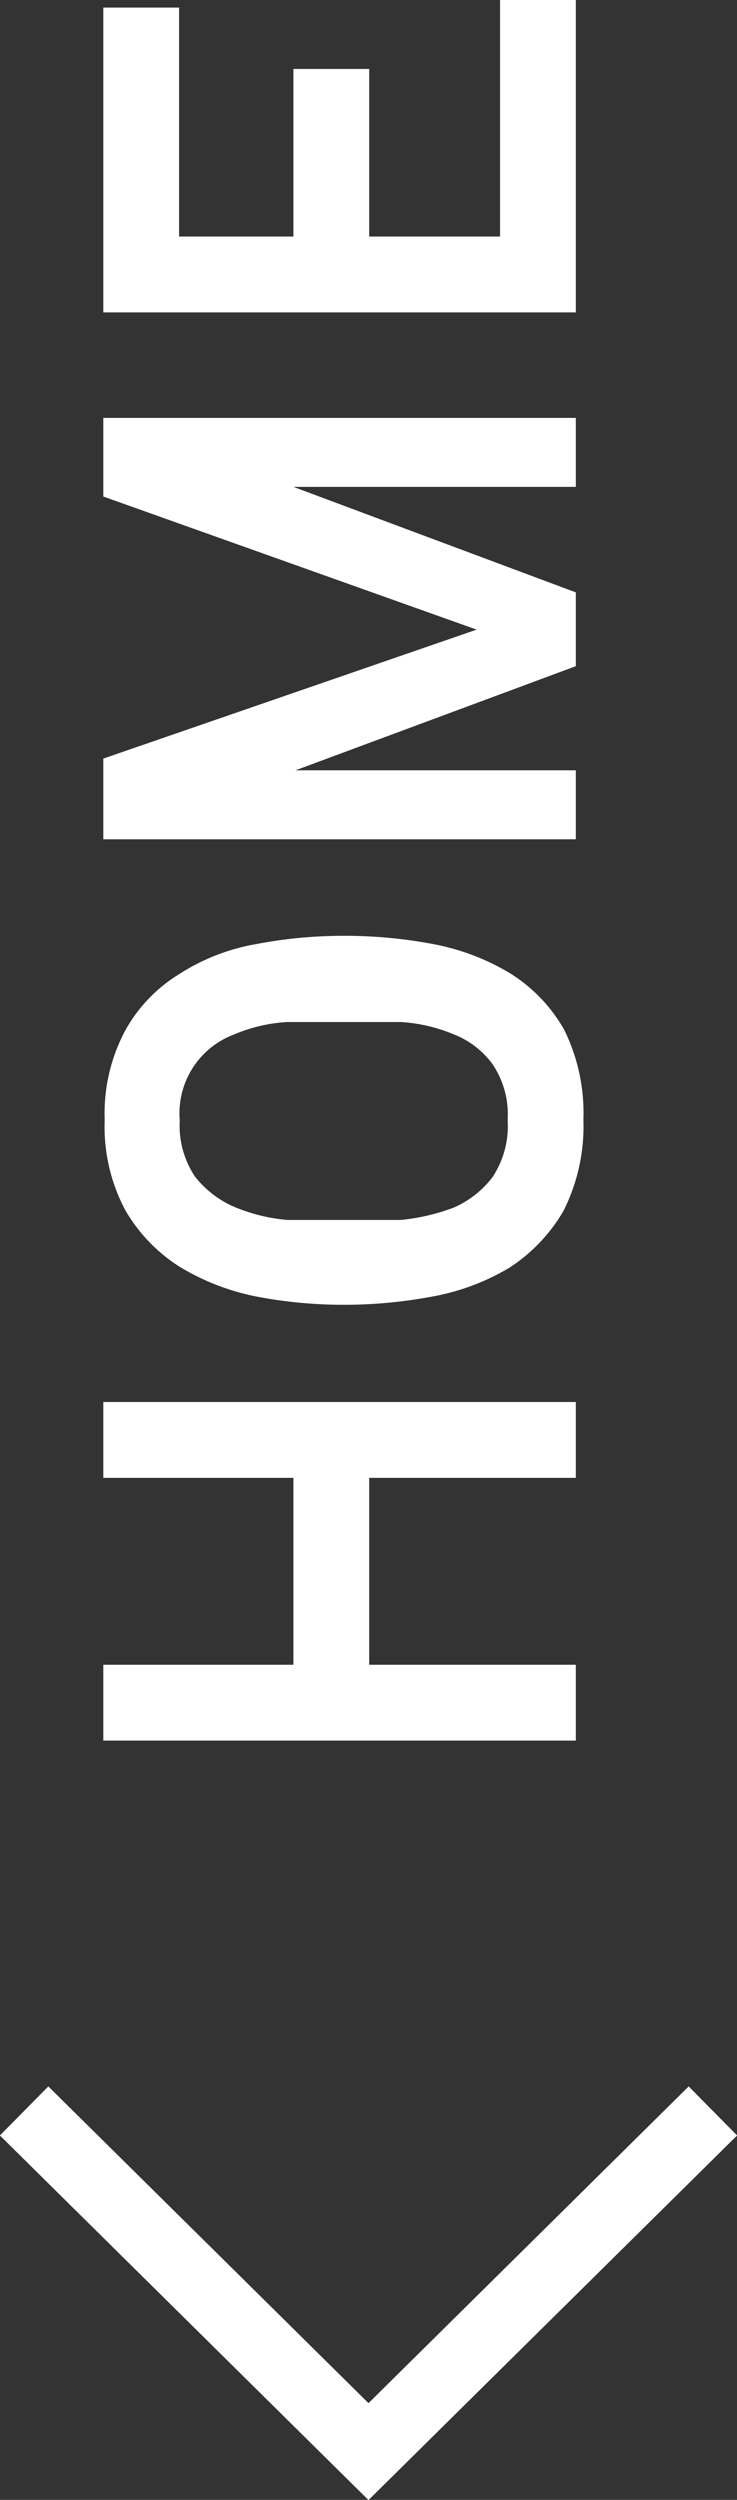
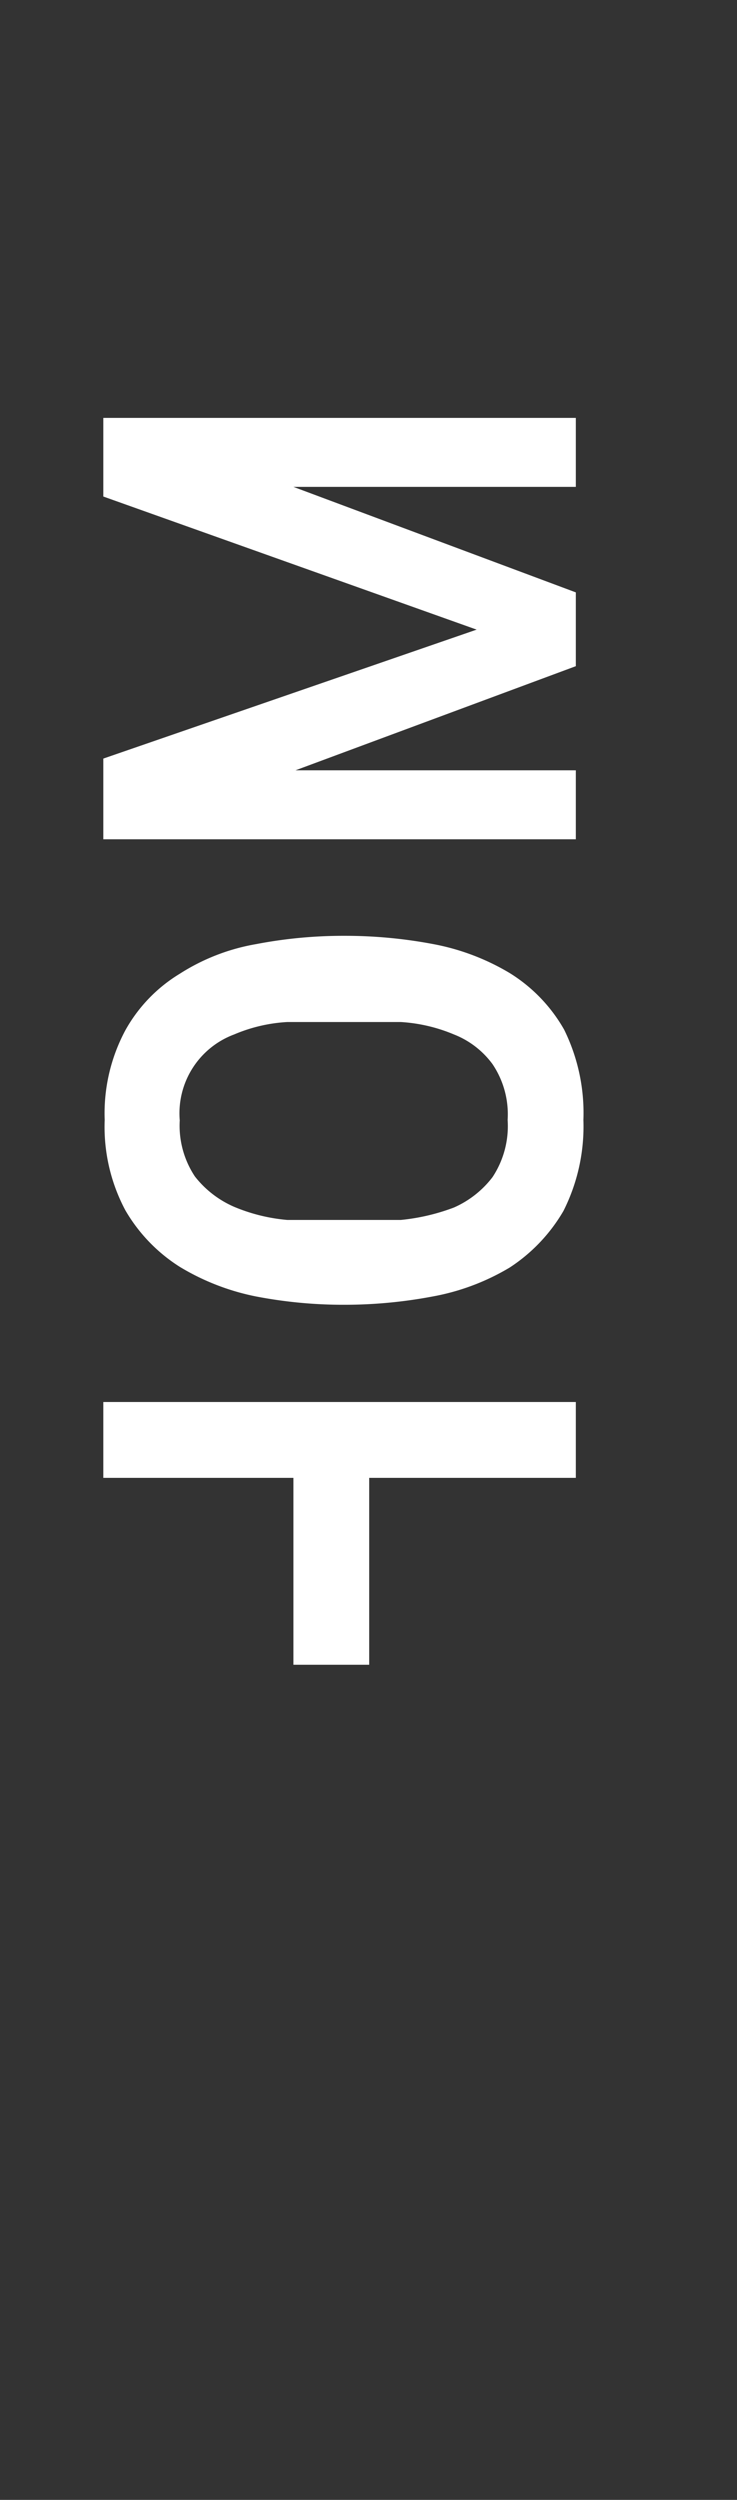
<svg xmlns="http://www.w3.org/2000/svg" viewBox="0 0 10.7 36.25">
  <rect x="0" y="0" width="10.7" height="36.25" fill="#333333" stroke="none" />
  <defs>
    <style>.e22fd590-a4ba-44b8-9d20-9d76ce6e25cd{fill:#fff;}.a264bf08-81cb-4893-8491-5639a791ec54{fill:none;stroke:#fff;stroke-miterlimit:10;}</style>
  </defs>
  <title>home</title>
  <g id="f60a370e-404f-4814-b35a-b3f70fc0e673" data-name="レイヤー 2">
    <g id="b1a9dc50-c7e2-49ab-991d-32ae8fae1ed5" data-name="contents">
-       <path class="e22fd590-a4ba-44b8-9d20-9d76ce6e25cd" d="M1.5,20.33H8.36v1.1h-3v2.71h3v1.1H1.5v-1.1H4.26V21.43H1.5Z" />
+       <path class="e22fd590-a4ba-44b8-9d20-9d76ce6e25cd" d="M1.5,20.33H8.36v1.1h-3v2.71h3v1.1v-1.1H4.26V21.43H1.5Z" />
      <path class="e22fd590-a4ba-44b8-9d20-9d76ce6e25cd" d="M8.47,16.24a2.72,2.72,0,0,1-.29,1.32,2.45,2.45,0,0,1-.78.82,3.34,3.34,0,0,1-1.12.42A6.88,6.88,0,0,1,5,18.92a6.7,6.7,0,0,1-1.28-.12,3.43,3.43,0,0,1-1.11-.43,2.39,2.39,0,0,1-.79-.82,2.57,2.57,0,0,1-.3-1.31,2.55,2.55,0,0,1,.3-1.3,2.22,2.22,0,0,1,.79-.82,3,3,0,0,1,1.11-.43A6.7,6.7,0,0,1,5,13.57a6.88,6.88,0,0,1,1.29.12,3.37,3.37,0,0,1,1.11.42,2.3,2.3,0,0,1,.79.82A2.73,2.73,0,0,1,8.47,16.24Zm-5.86,0a1.33,1.33,0,0,0,.22.82,1.46,1.46,0,0,0,.57.44,2.56,2.56,0,0,0,.77.19l.82,0,.83,0a3,3,0,0,0,.77-.18,1.43,1.43,0,0,0,.56-.44,1.34,1.34,0,0,0,.22-.83,1.3,1.3,0,0,0-.22-.81A1.27,1.27,0,0,0,6.59,15a2.35,2.35,0,0,0-.77-.18c-.28,0-.56,0-.83,0s-.54,0-.82,0A2.29,2.29,0,0,0,3.4,15a1.22,1.22,0,0,0-.79,1.25Z" />
      <path class="e22fd590-a4ba-44b8-9d20-9d76ce6e25cd" d="M1.5,6.06H8.36v1H4.26l4.1,1.53V9.66L4.29,11.17H8.36v1H1.5V11L6.92,9.13,1.5,7.2Z" />
-       <path class="e22fd590-a4ba-44b8-9d20-9d76ce6e25cd" d="M7.26,0h1.1V4.53H1.5V.11H2.6V3.43H4.26V1h1.1V3.43h1.9Z" />
-       <polyline class="a264bf08-81cb-4893-8491-5639a791ec54" points="10.35 30.61 5.35 35.55 0.35 30.61" />
    </g>
  </g>
</svg>